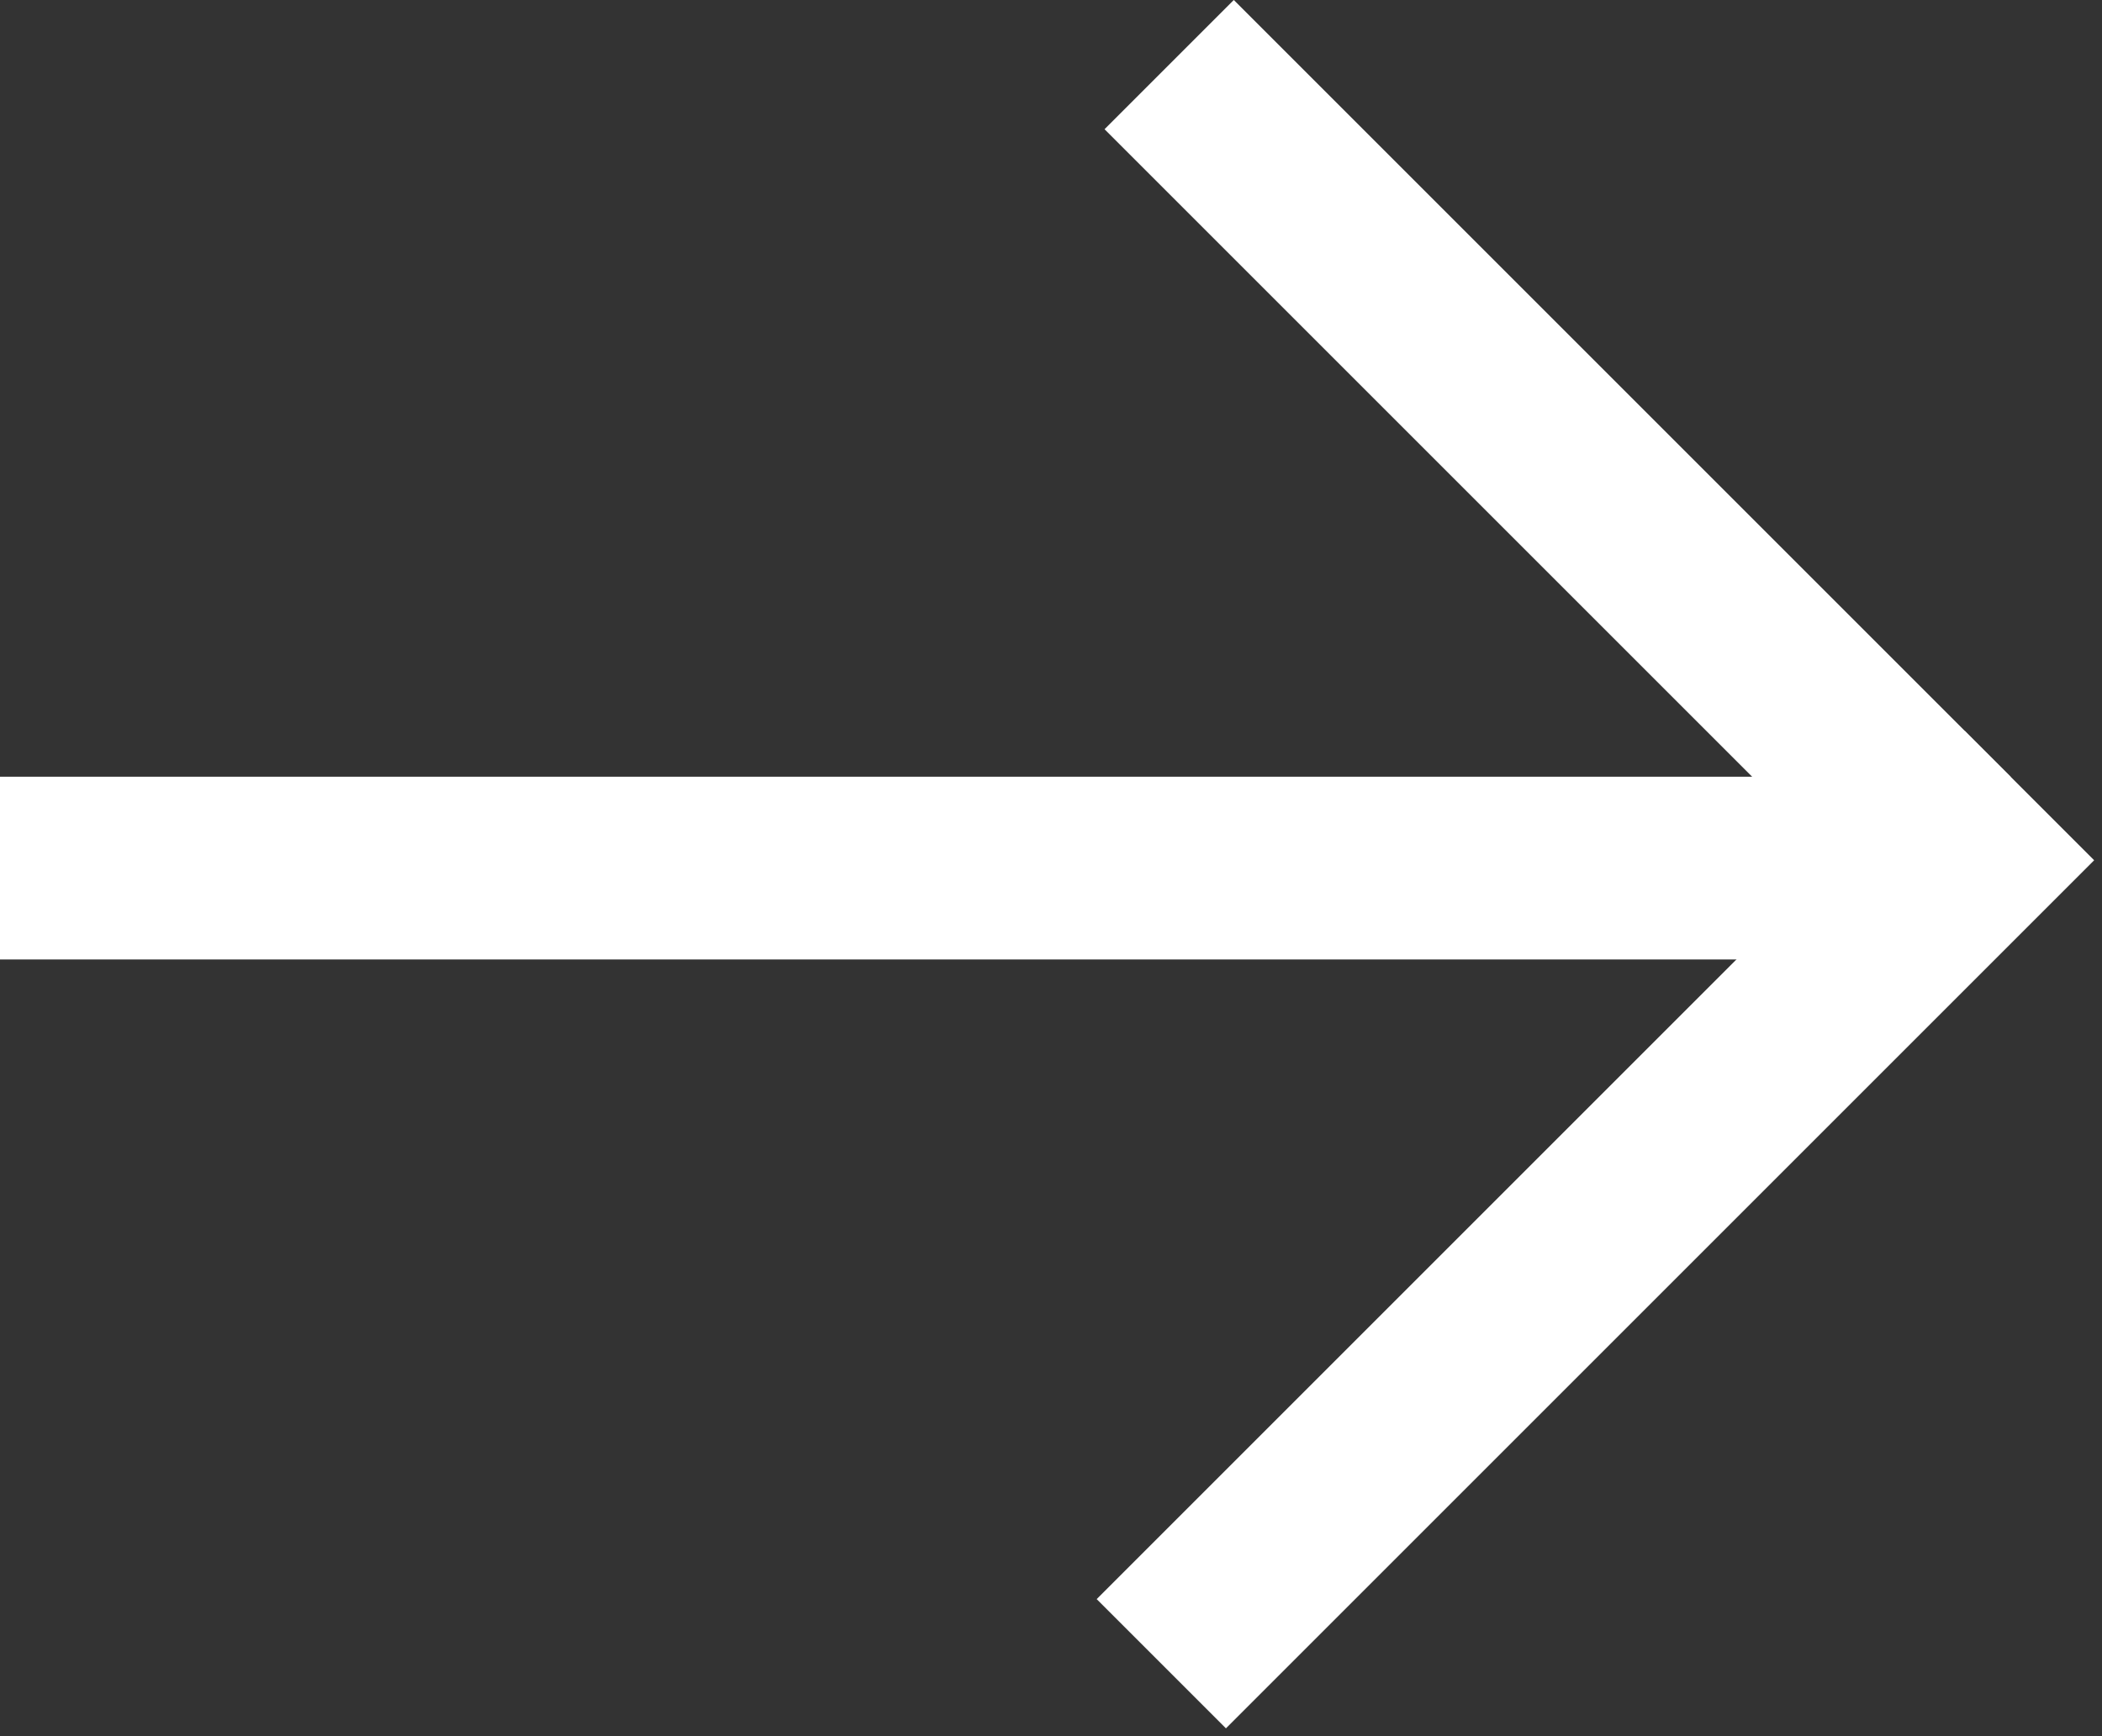
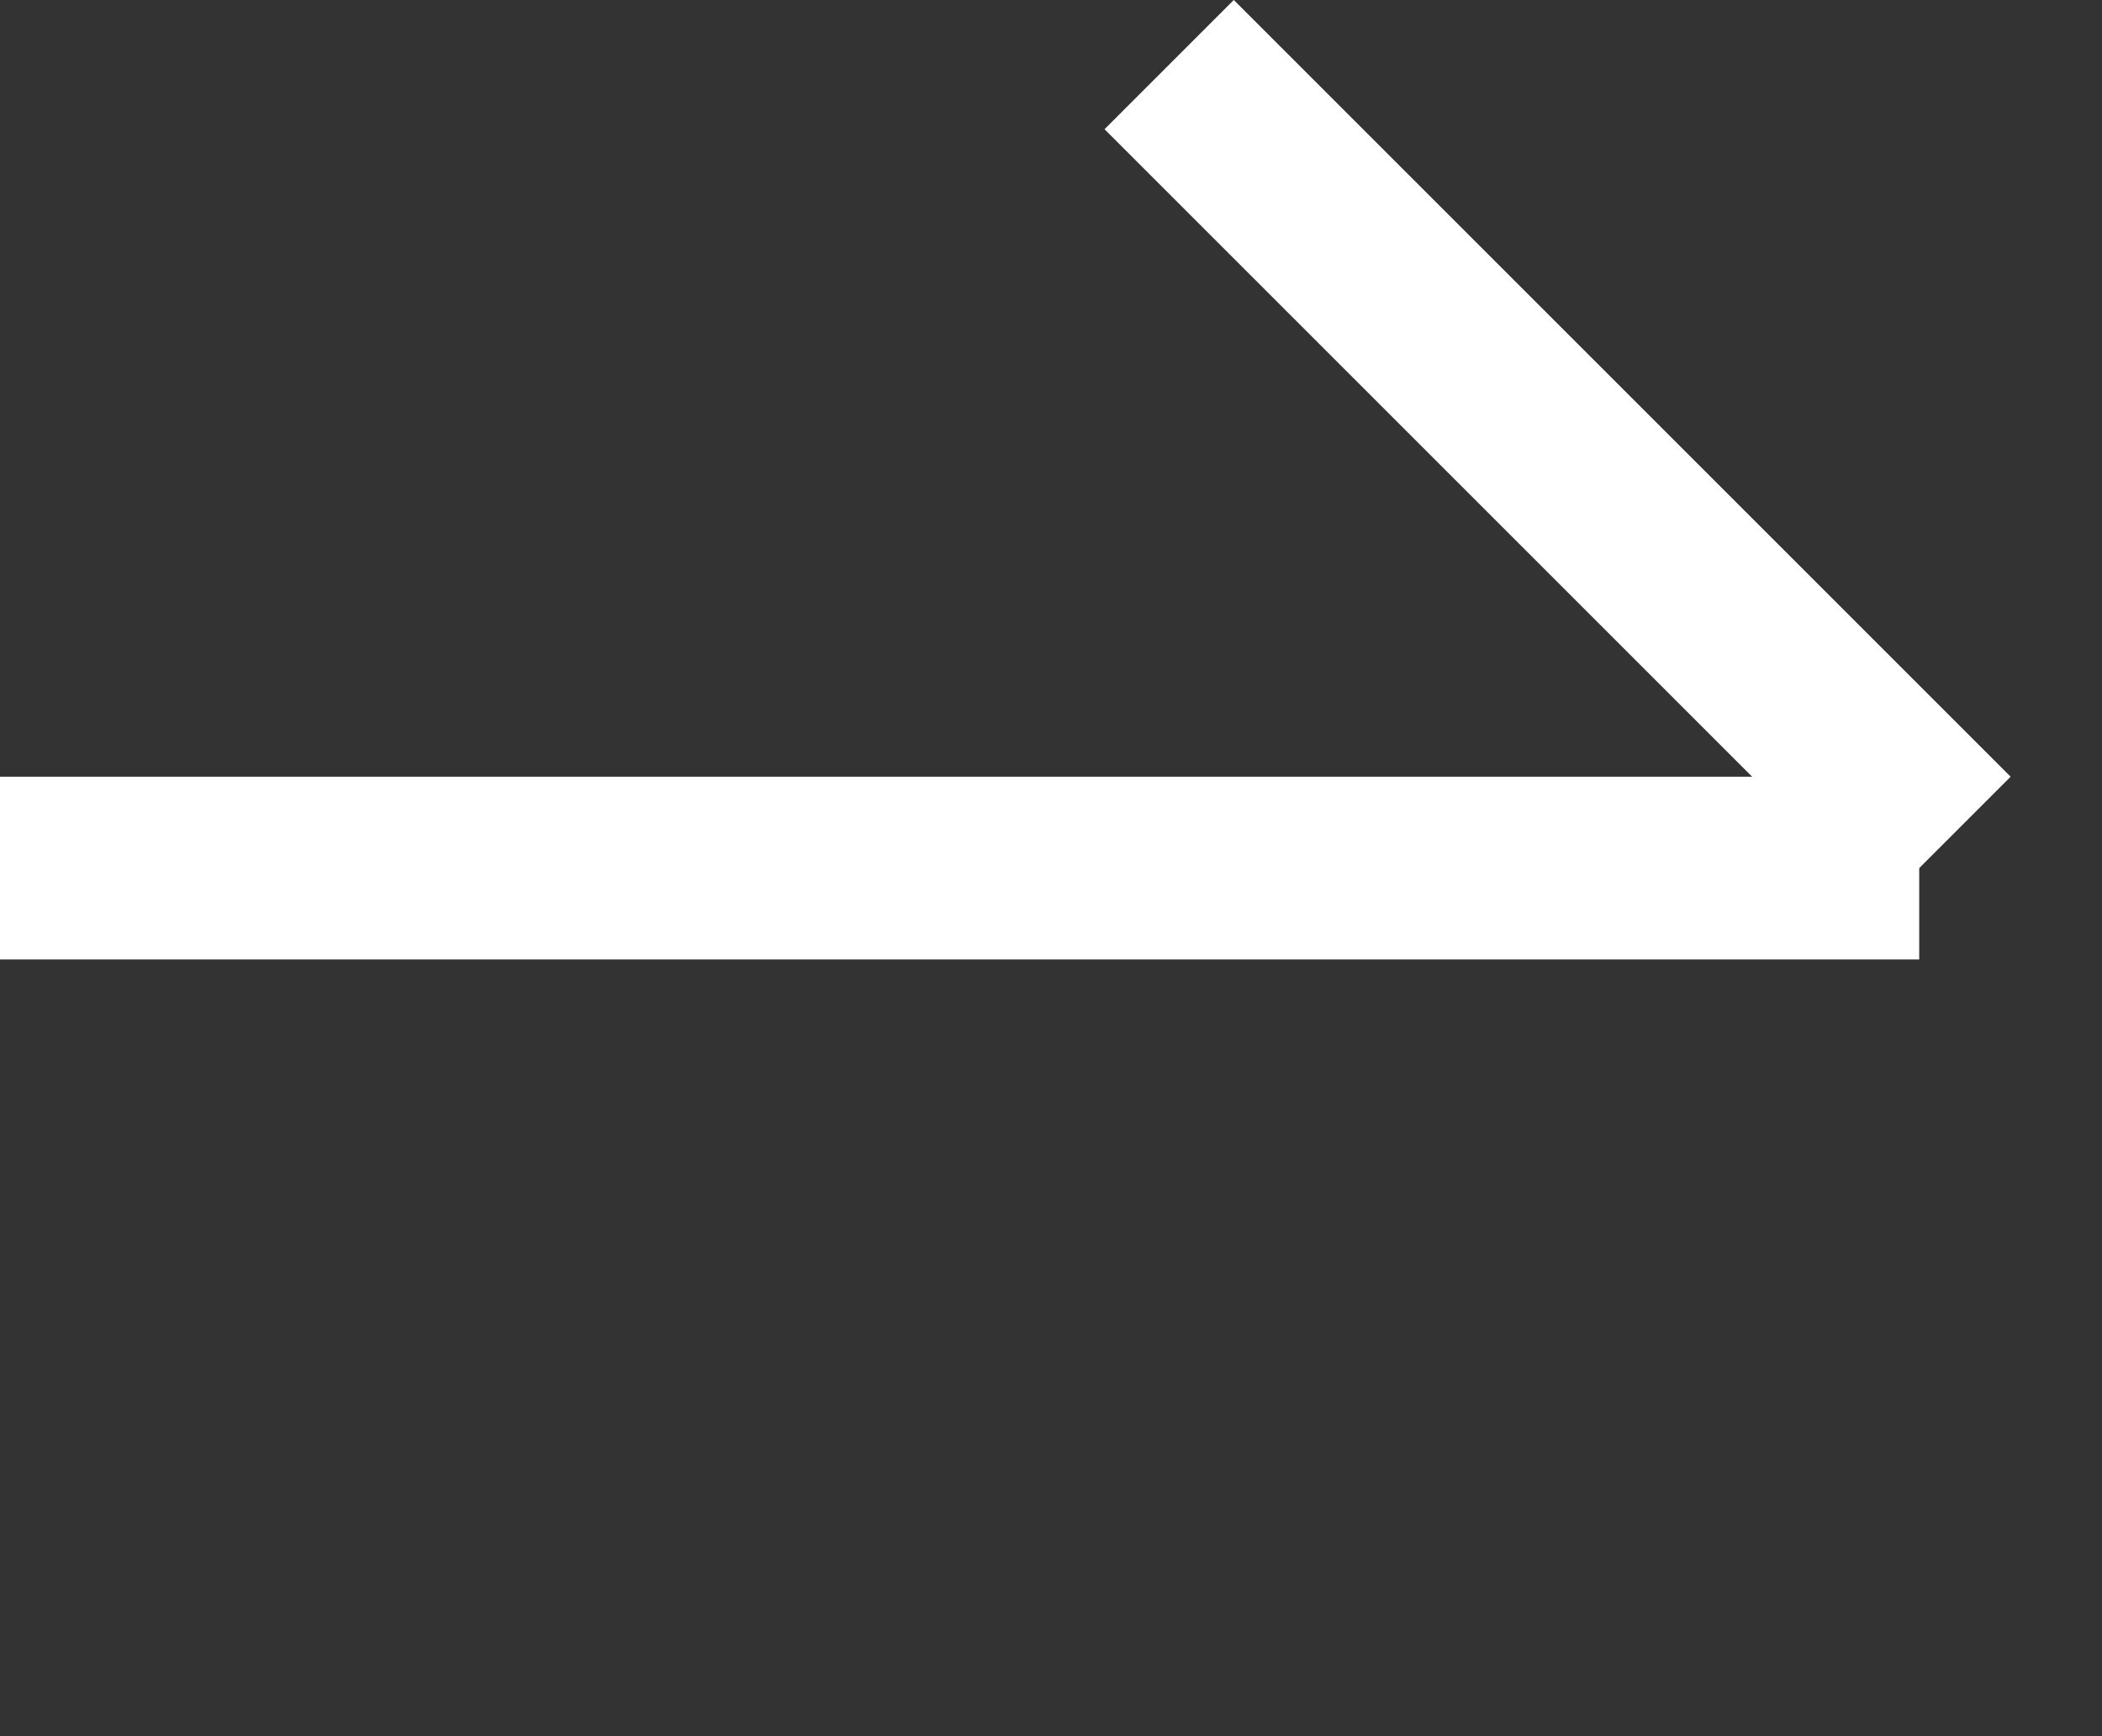
<svg xmlns="http://www.w3.org/2000/svg" width="46" height="38" viewBox="0 0 46 38" fill="none">
  <rect x="0" y="0" width="46" height="38" fill="#333333" stroke="none" />
  <line x1="42" y1="19" y2="19" stroke="white" stroke-width="4" />
-   <line x1="44.414" y1="17.414" x2="25.414" y2="36.414" stroke="white" stroke-width="4" />
  <line x1="42.586" y1="18.414" x2="25.586" y2="1.414" stroke="white" stroke-width="4" />
</svg>